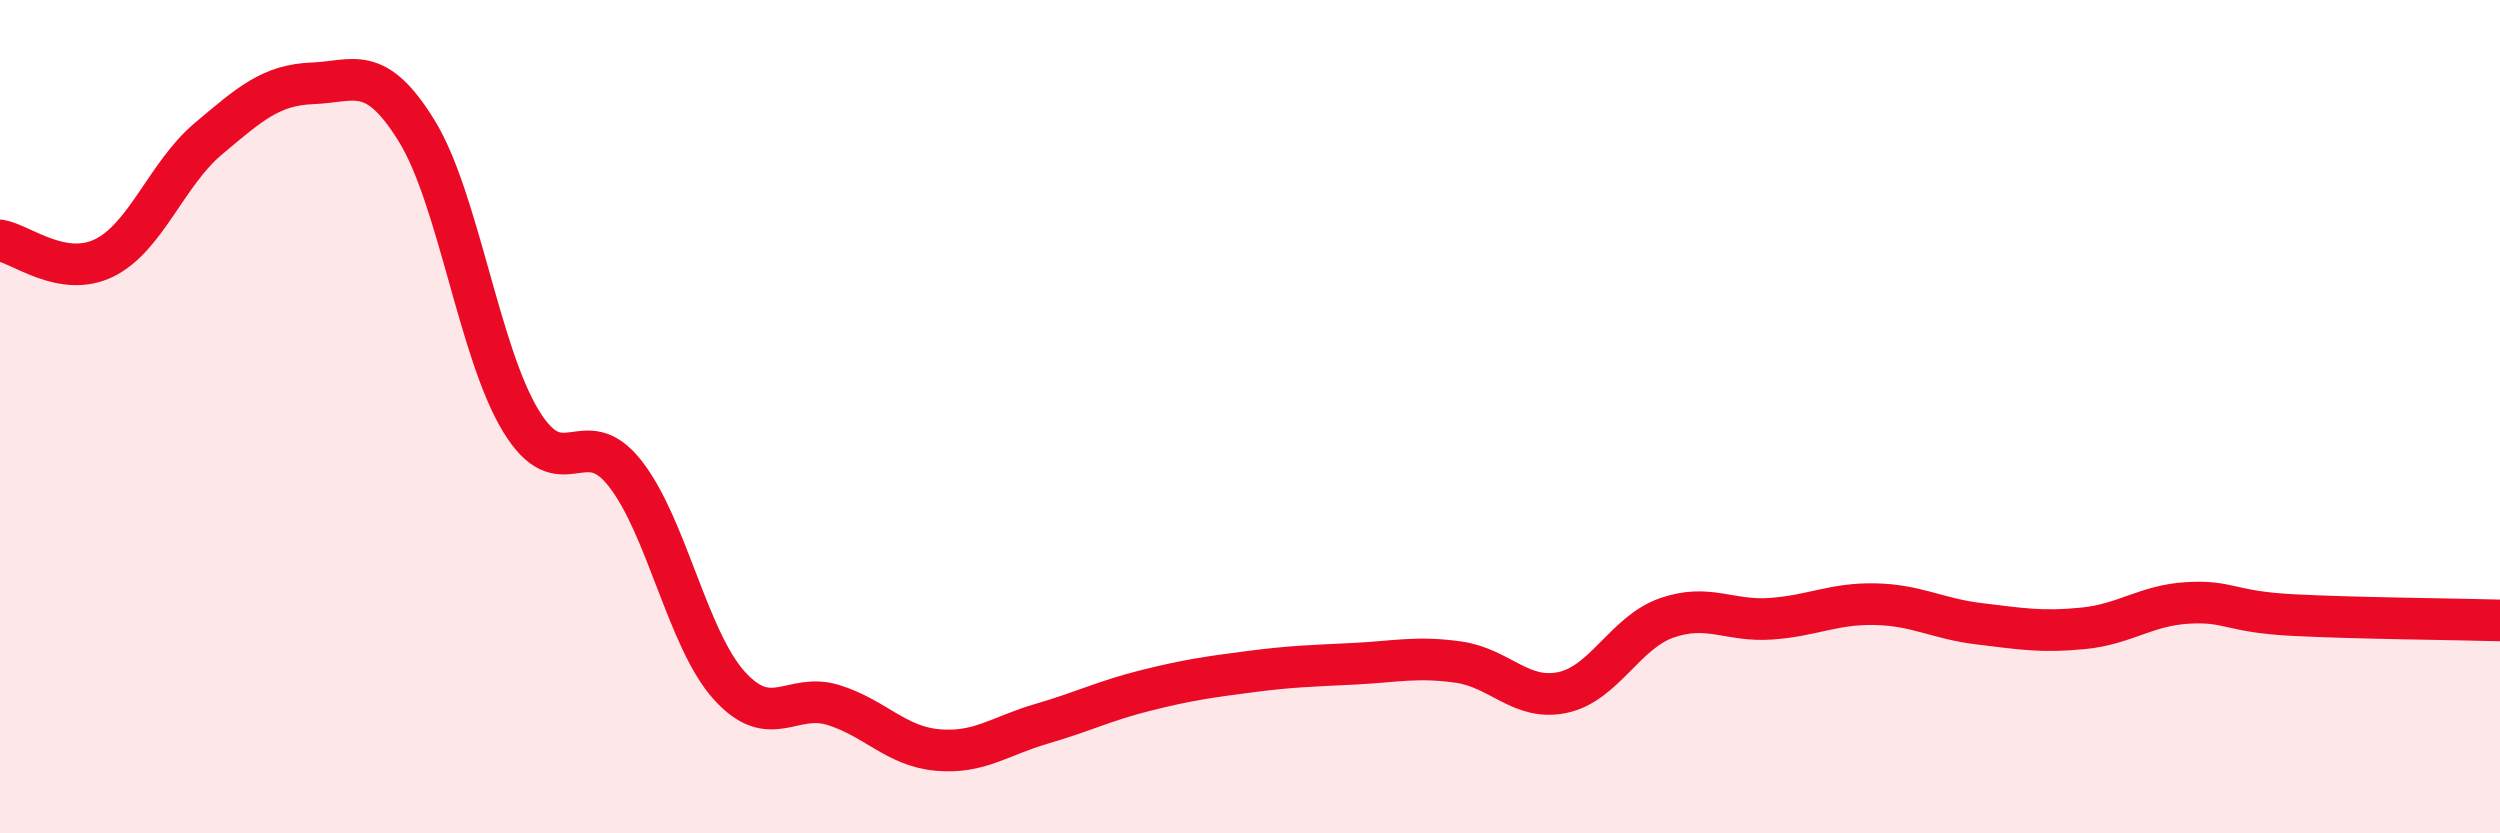
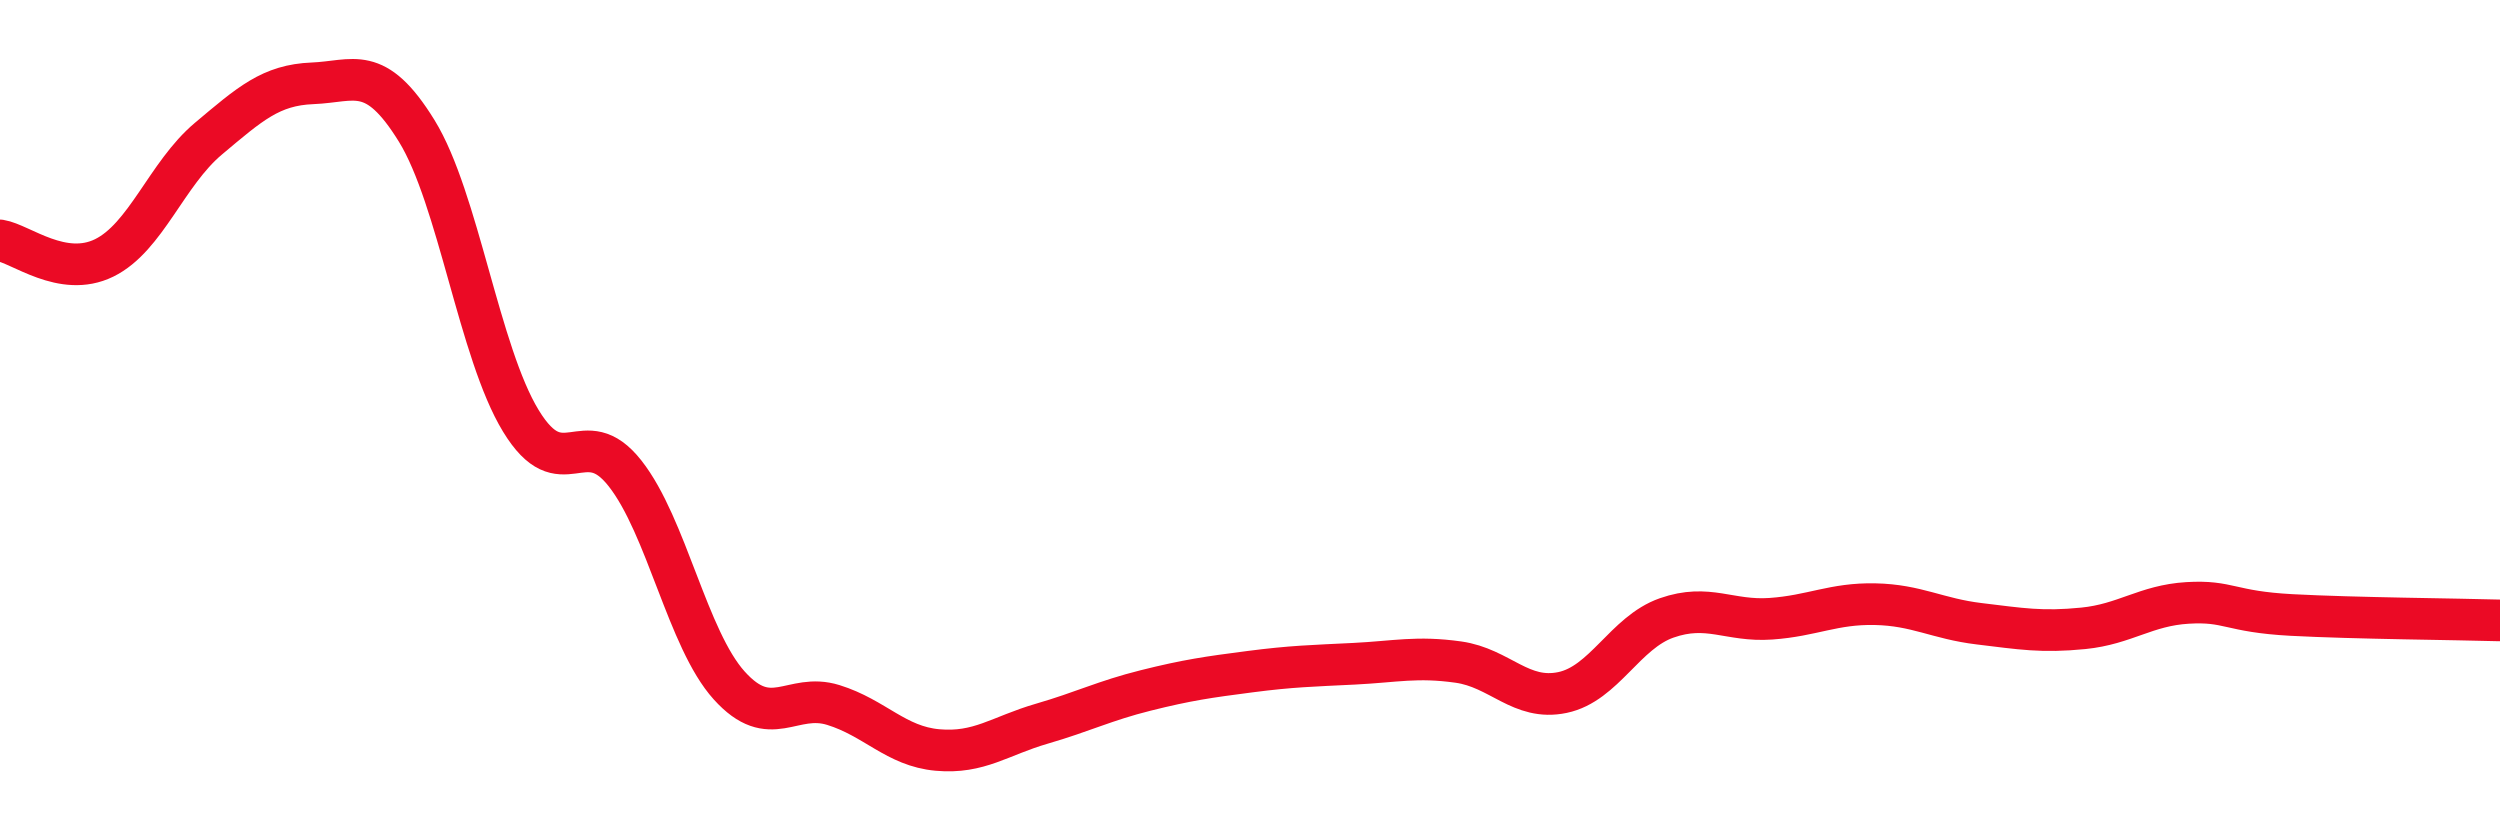
<svg xmlns="http://www.w3.org/2000/svg" width="60" height="20" viewBox="0 0 60 20">
-   <path d="M 0,5.77 C 0.5,5.85 1.5,6.68 2.5,6.19 C 3.5,5.7 4,4.17 5,3.33 C 6,2.49 6.5,2.04 7.5,2 C 8.5,1.96 9,1.52 10,3.14 C 11,4.76 11.5,8.46 12.5,10.1 C 13.5,11.74 14,10.09 15,11.36 C 16,12.63 16.5,15.34 17.5,16.45 C 18.5,17.56 19,16.61 20,16.92 C 21,17.23 21.5,17.91 22.5,18 C 23.5,18.09 24,17.66 25,17.37 C 26,17.08 26.5,16.82 27.5,16.57 C 28.5,16.32 29,16.25 30,16.12 C 31,15.99 31.5,15.98 32.5,15.93 C 33.5,15.88 34,15.75 35,15.89 C 36,16.03 36.5,16.83 37.5,16.62 C 38.5,16.41 39,15.18 40,14.83 C 41,14.48 41.5,14.92 42.5,14.85 C 43.5,14.78 44,14.48 45,14.5 C 46,14.52 46.5,14.85 47.5,14.97 C 48.5,15.09 49,15.18 50,15.08 C 51,14.98 51.5,14.53 52.5,14.47 C 53.5,14.41 53.5,14.68 55,14.76 C 56.5,14.84 59,14.86 60,14.89L60 20L0 20Z" fill="#EB0A25" opacity="0.1" stroke-linecap="round" stroke-linejoin="round" />
  <path d="M 0,5.77 C 0.5,5.85 1.5,6.68 2.5,6.19 C 3.5,5.7 4,4.17 5,3.33 C 6,2.49 6.5,2.04 7.5,2 C 8.5,1.96 9,1.52 10,3.14 C 11,4.76 11.5,8.46 12.5,10.1 C 13.5,11.74 14,10.09 15,11.36 C 16,12.63 16.5,15.34 17.5,16.45 C 18.5,17.56 19,16.61 20,16.92 C 21,17.23 21.5,17.91 22.5,18 C 23.5,18.09 24,17.66 25,17.37 C 26,17.08 26.5,16.82 27.5,16.57 C 28.5,16.32 29,16.25 30,16.12 C 31,15.99 31.5,15.98 32.5,15.93 C 33.5,15.88 34,15.75 35,15.89 C 36,16.03 36.5,16.83 37.5,16.62 C 38.5,16.41 39,15.18 40,14.83 C 41,14.48 41.5,14.92 42.5,14.85 C 43.5,14.78 44,14.48 45,14.5 C 46,14.52 46.5,14.85 47.5,14.97 C 48.5,15.09 49,15.18 50,15.08 C 51,14.98 51.5,14.53 52.5,14.47 C 53.5,14.41 53.5,14.68 55,14.76 C 56.5,14.84 59,14.86 60,14.89" stroke="#EB0A25" stroke-width="1" fill="none" stroke-linecap="round" stroke-linejoin="round" />
</svg>